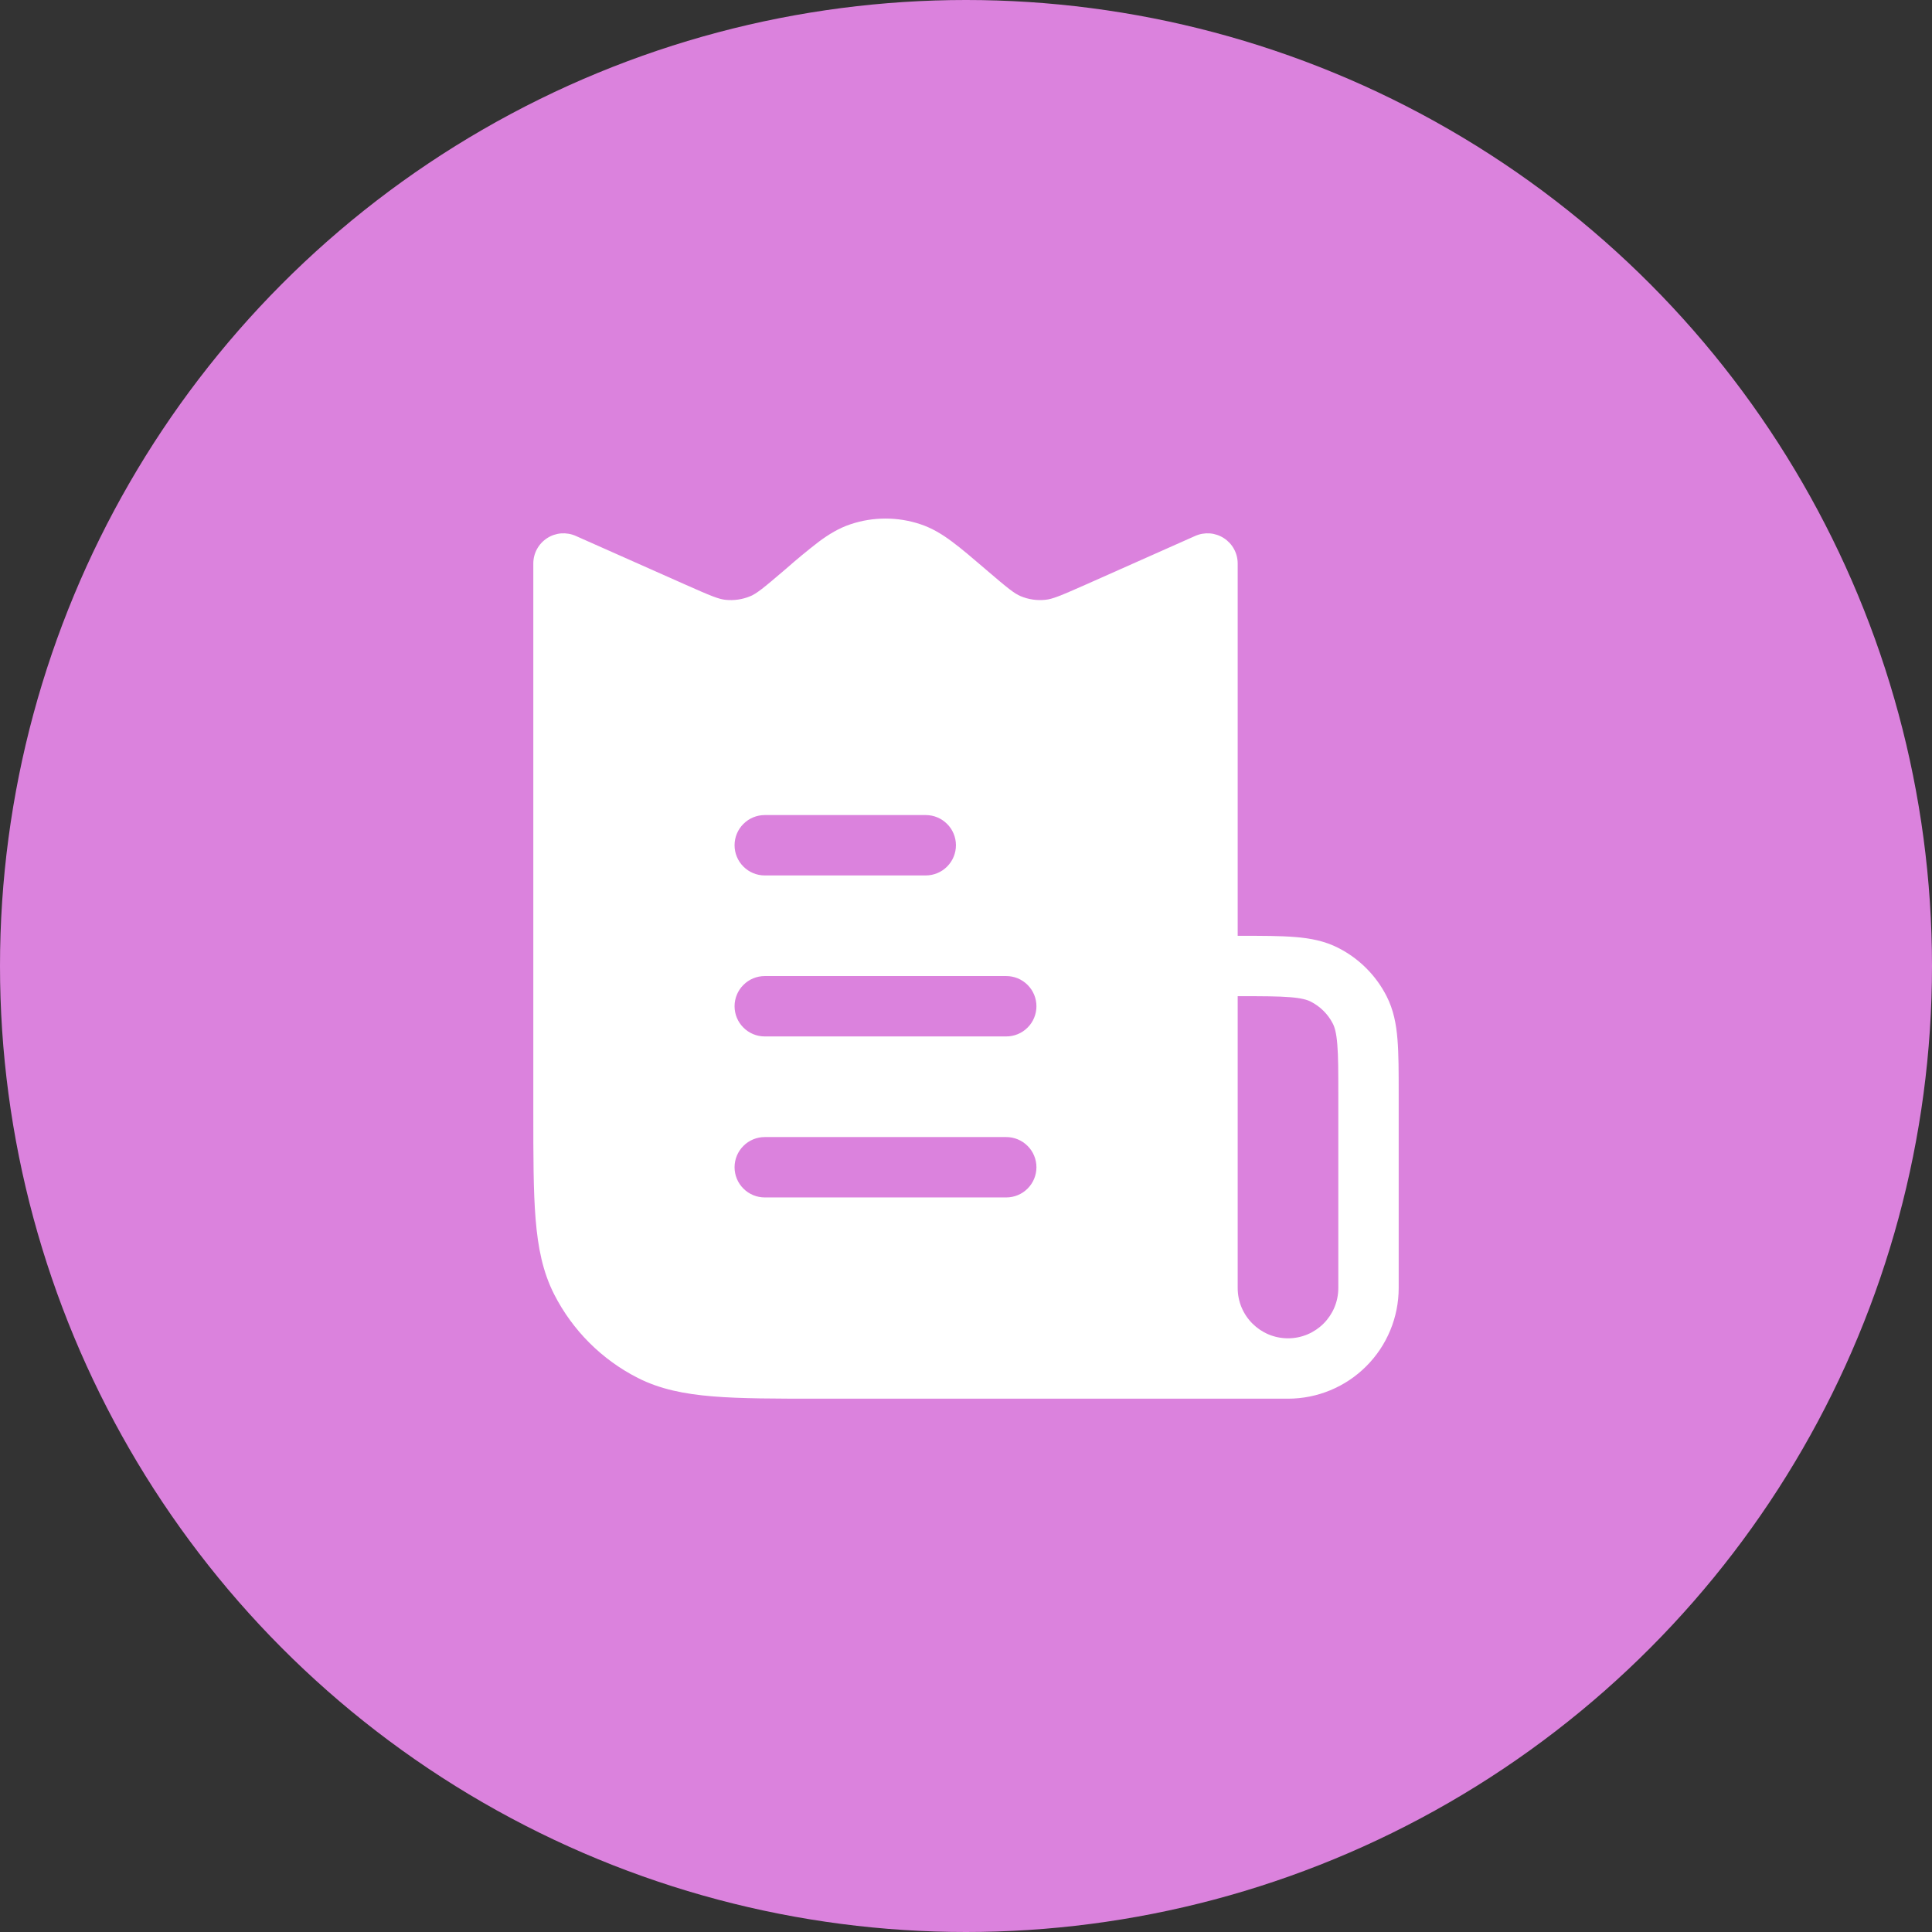
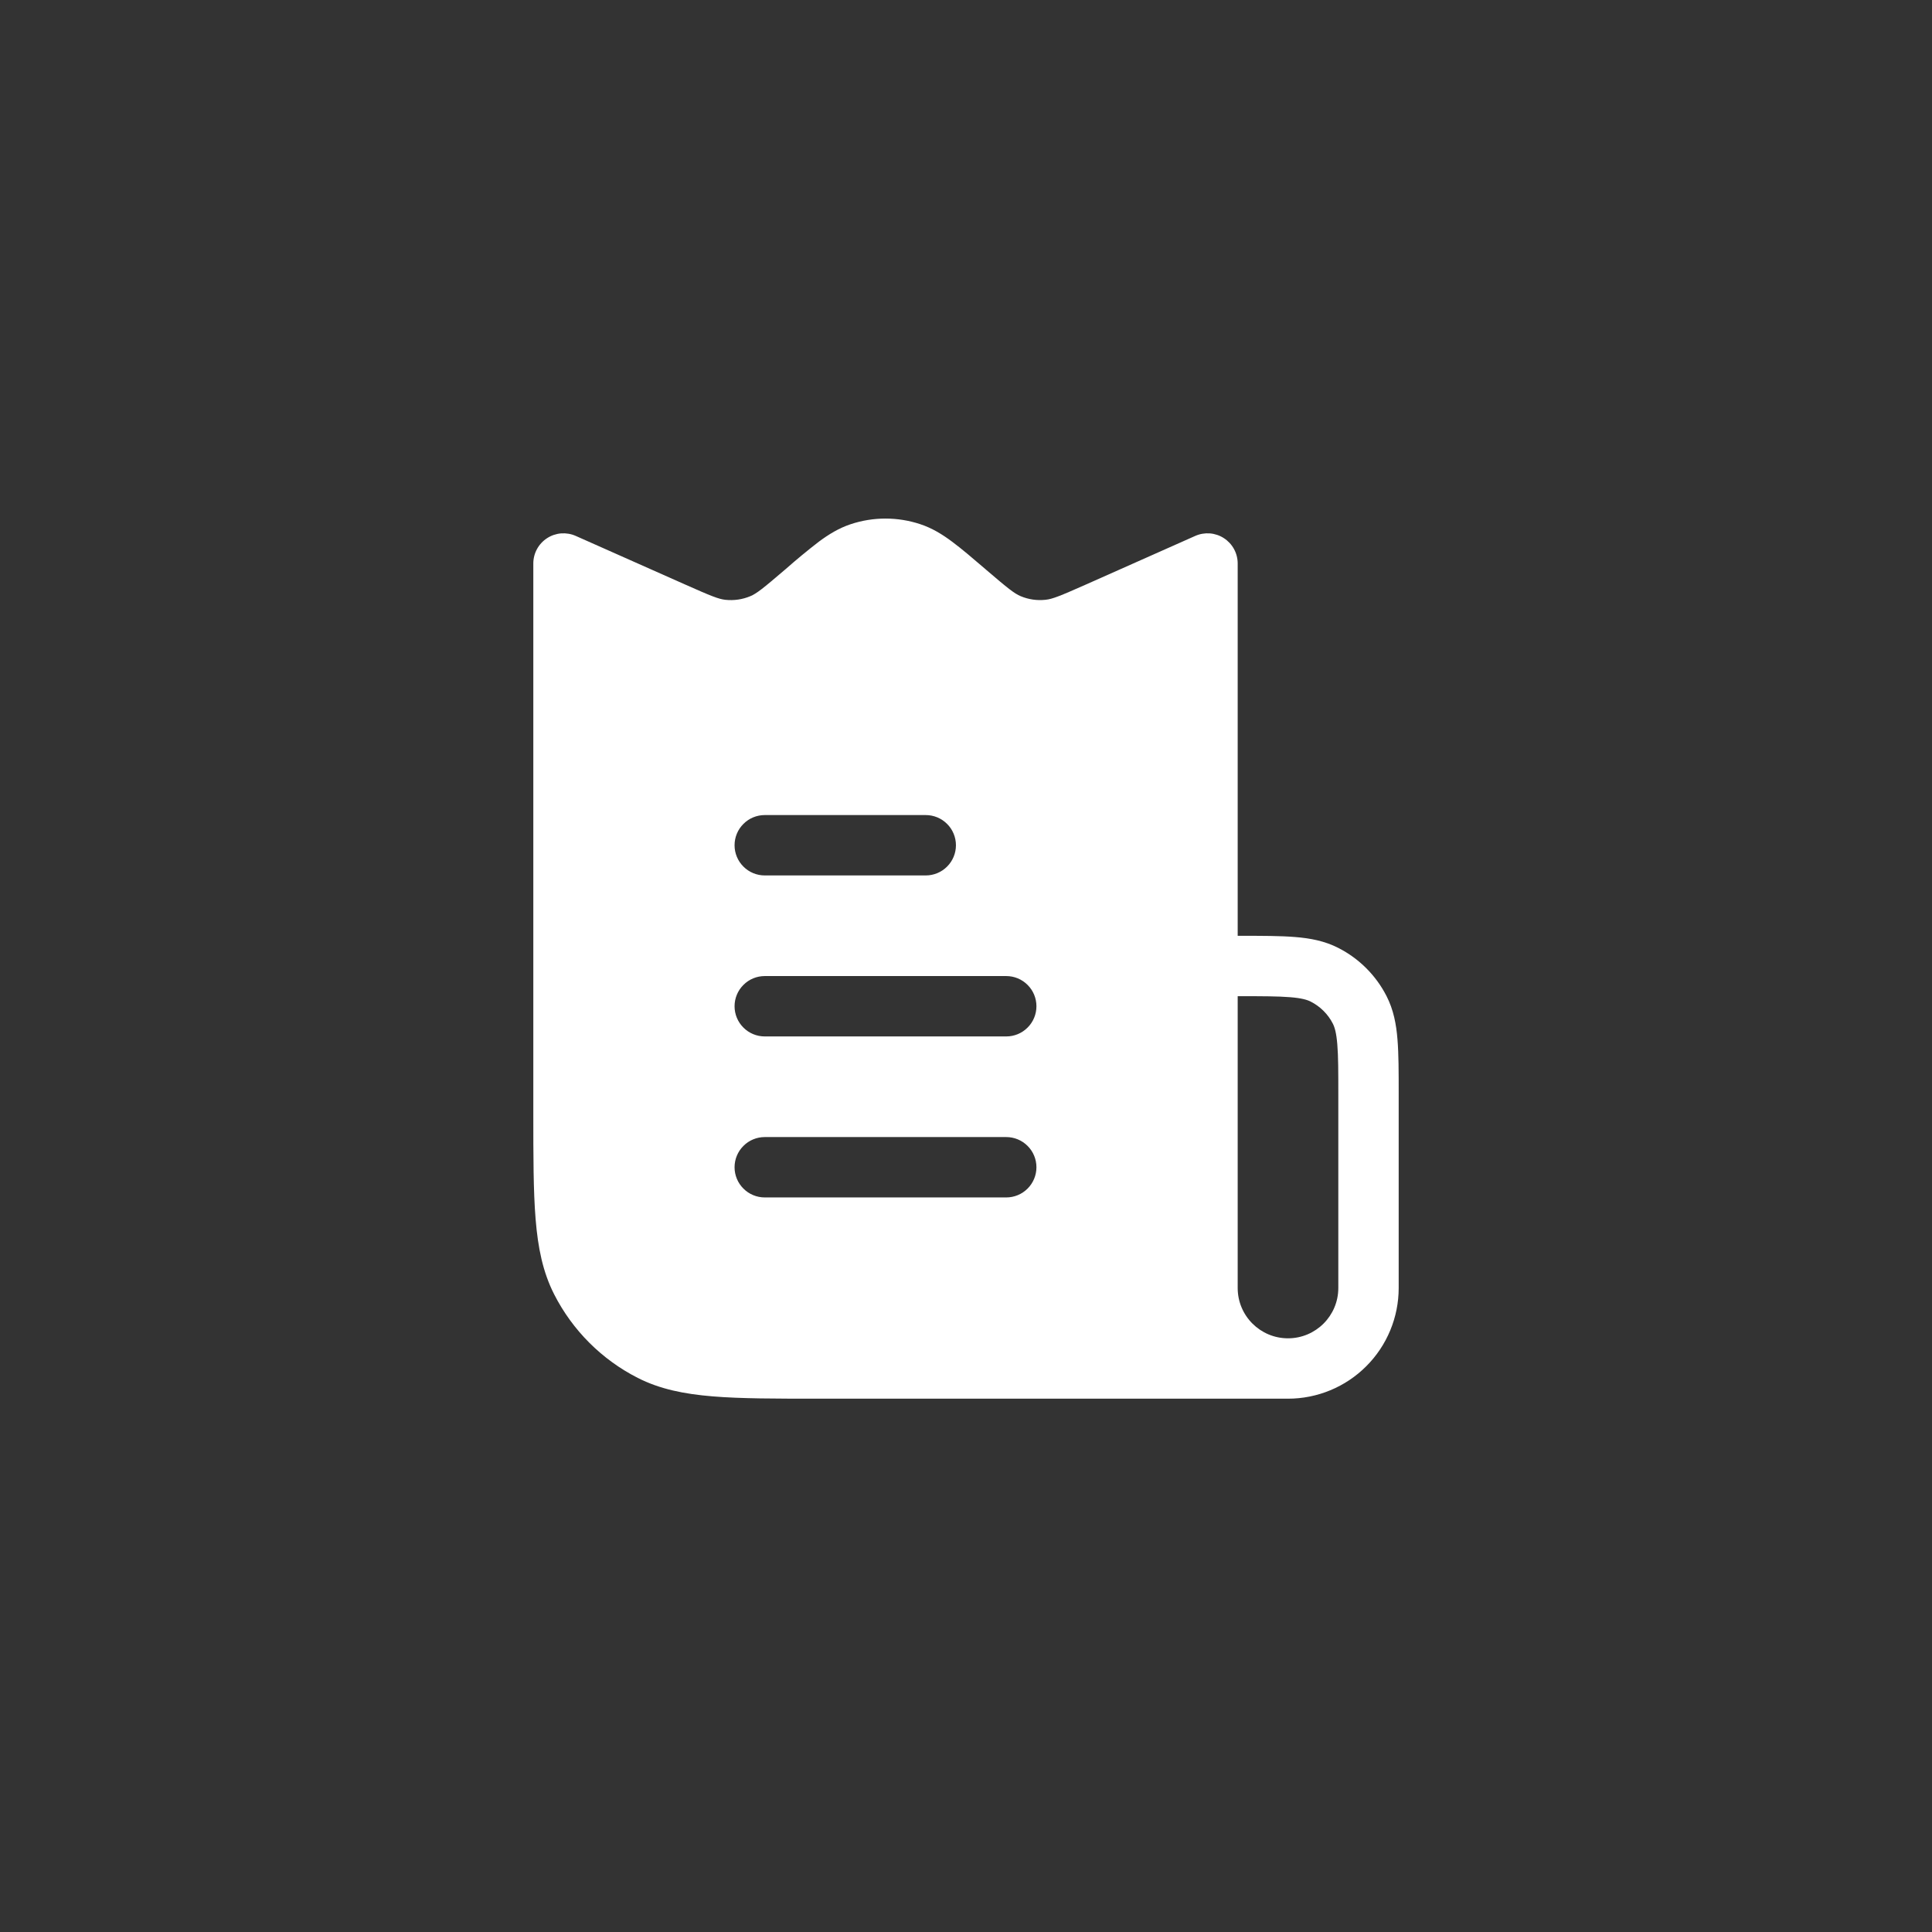
<svg xmlns="http://www.w3.org/2000/svg" width="48" height="48" viewBox="0 0 48 48" fill="none">
  <rect x="0" y="0" width="48" height="48" fill="#333333" stroke="none" />
-   <ellipse cx="24" cy="24" rx="24" ry="24" fill="#DB82DD" />
  <path fill-rule="evenodd" clip-rule="evenodd" d="M21.134 13.024C21.696 12.837 22.304 12.837 22.866 13.024C23.158 13.121 23.409 13.274 23.656 13.459C23.893 13.635 24.163 13.866 24.484 14.141L24.503 14.158C25.049 14.626 25.203 14.746 25.356 14.811C25.552 14.894 25.766 14.925 25.979 14.901C26.144 14.884 26.325 14.813 26.983 14.521L29.695 13.315C29.809 13.264 29.934 13.243 30.059 13.252C30.183 13.262 30.304 13.303 30.408 13.371C30.513 13.439 30.599 13.532 30.659 13.642C30.719 13.752 30.75 13.875 30.75 14V23.25H30.83C31.365 23.25 31.81 23.25 32.175 23.28C32.555 23.31 32.911 23.378 33.248 23.55C33.766 23.813 34.187 24.234 34.45 24.751C34.622 25.089 34.69 25.445 34.72 25.825C34.75 26.19 34.75 26.635 34.75 27.17V32C34.75 32.729 34.46 33.429 33.944 33.944C33.429 34.46 32.729 34.75 32 34.75H20.367C19.275 34.75 18.409 34.75 17.712 34.693C16.998 34.635 16.395 34.513 15.844 34.233C14.95 33.778 14.223 33.051 13.768 32.157C13.487 31.605 13.365 31.002 13.307 30.288C13.25 29.591 13.25 28.725 13.25 27.633V14C13.25 13.875 13.281 13.752 13.341 13.642C13.401 13.532 13.487 13.439 13.592 13.371C13.696 13.303 13.817 13.262 13.941 13.252C14.066 13.243 14.191 13.264 14.305 13.315L17.017 14.52C17.675 14.813 17.856 14.884 18.021 14.902C18.233 14.925 18.448 14.894 18.644 14.811C18.798 14.746 18.95 14.626 19.497 14.158L19.517 14.141C19.785 13.905 20.06 13.677 20.343 13.459C20.591 13.275 20.842 13.121 21.134 13.024ZM32 33.25C32.69 33.25 33.25 32.69 33.25 32V27.2C33.25 26.628 33.25 26.243 33.225 25.948C33.202 25.66 33.16 25.523 33.114 25.432C32.994 25.197 32.802 25.006 32.567 24.886C32.477 24.84 32.34 24.798 32.052 24.775C31.757 24.751 31.372 24.75 30.8 24.75H30.75V32C30.75 32.69 31.31 33.25 32 33.25ZM19 20.25C18.801 20.25 18.61 20.329 18.47 20.47C18.329 20.61 18.25 20.801 18.25 21C18.25 21.199 18.329 21.39 18.47 21.53C18.61 21.671 18.801 21.75 19 21.75H23C23.199 21.75 23.39 21.671 23.53 21.53C23.671 21.39 23.75 21.199 23.75 21C23.75 20.801 23.671 20.61 23.53 20.47C23.39 20.329 23.199 20.25 23 20.25H19ZM18.25 25C18.25 24.801 18.329 24.61 18.47 24.47C18.61 24.329 18.801 24.25 19 24.25H25C25.199 24.25 25.39 24.329 25.53 24.47C25.671 24.61 25.75 24.801 25.75 25C25.75 25.199 25.671 25.39 25.53 25.53C25.39 25.671 25.199 25.75 25 25.75H19C18.801 25.75 18.61 25.671 18.47 25.53C18.329 25.39 18.25 25.199 18.25 25ZM19 28.25C18.801 28.25 18.61 28.329 18.47 28.47C18.329 28.61 18.25 28.801 18.25 29C18.25 29.199 18.329 29.39 18.47 29.53C18.61 29.671 18.801 29.75 19 29.75H25C25.199 29.75 25.39 29.671 25.53 29.53C25.671 29.39 25.75 29.199 25.75 29C25.75 28.801 25.671 28.61 25.53 28.47C25.39 28.329 25.199 28.25 25 28.25H19Z" fill="white" />
</svg>